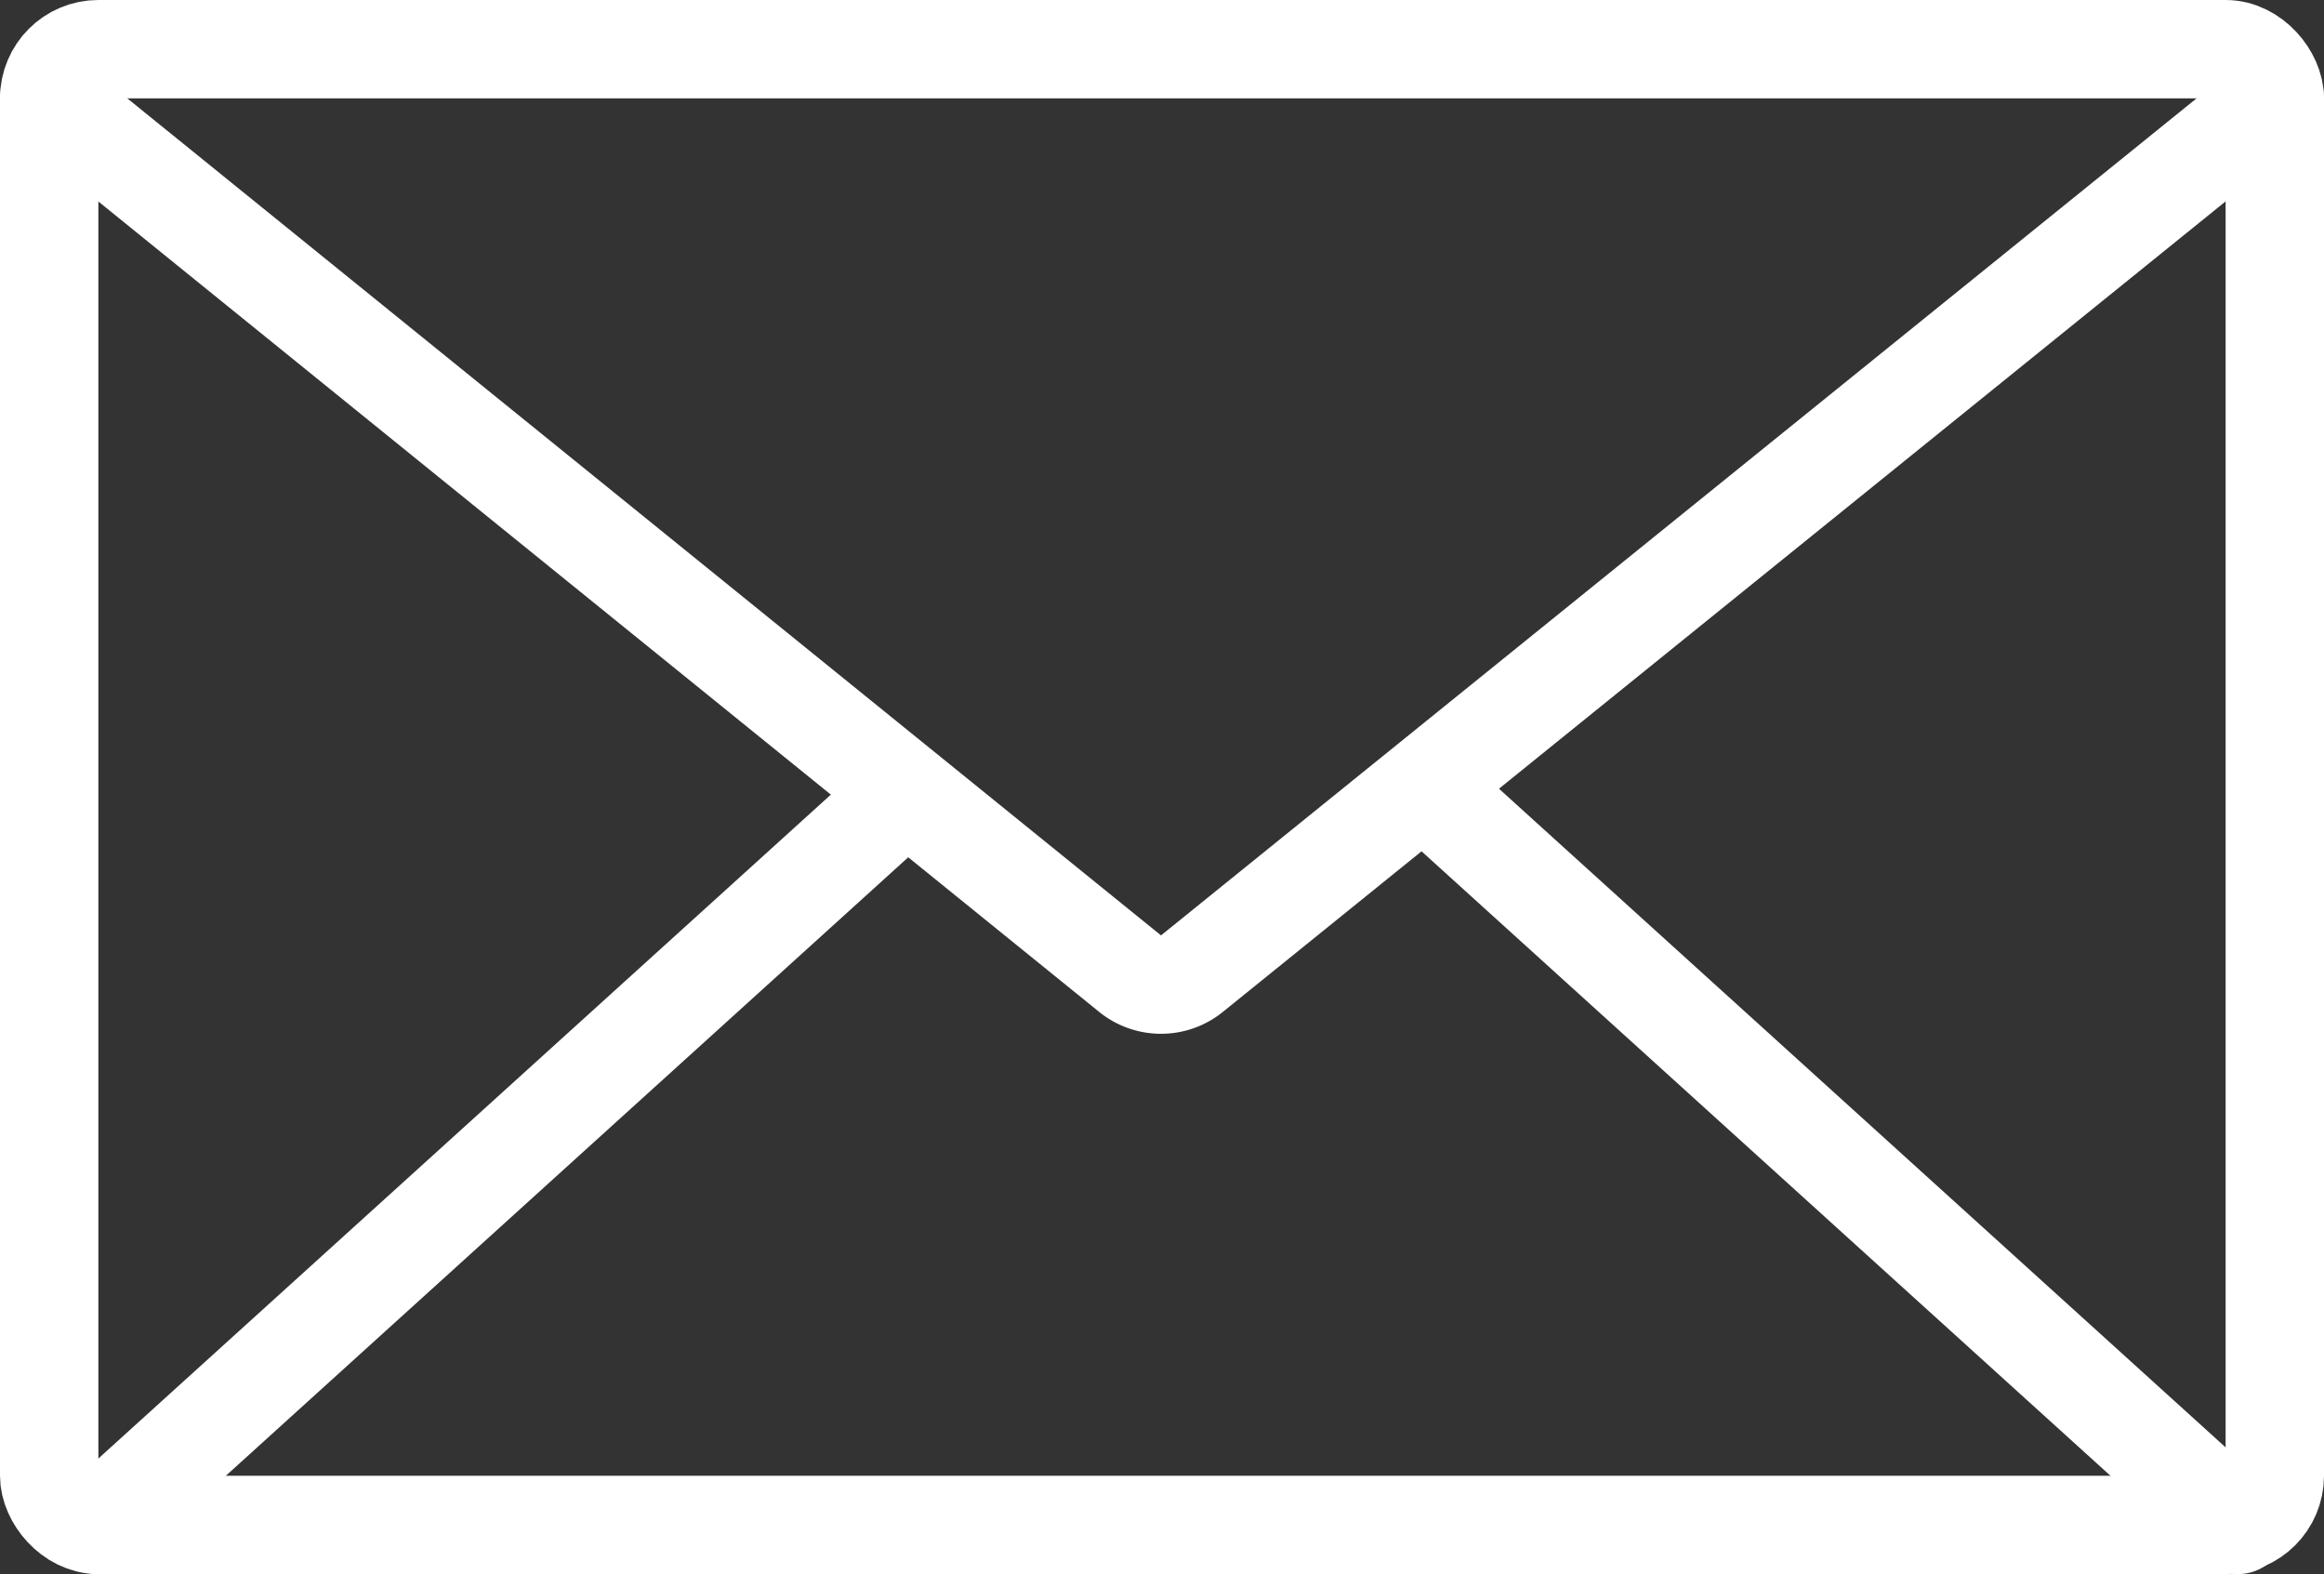
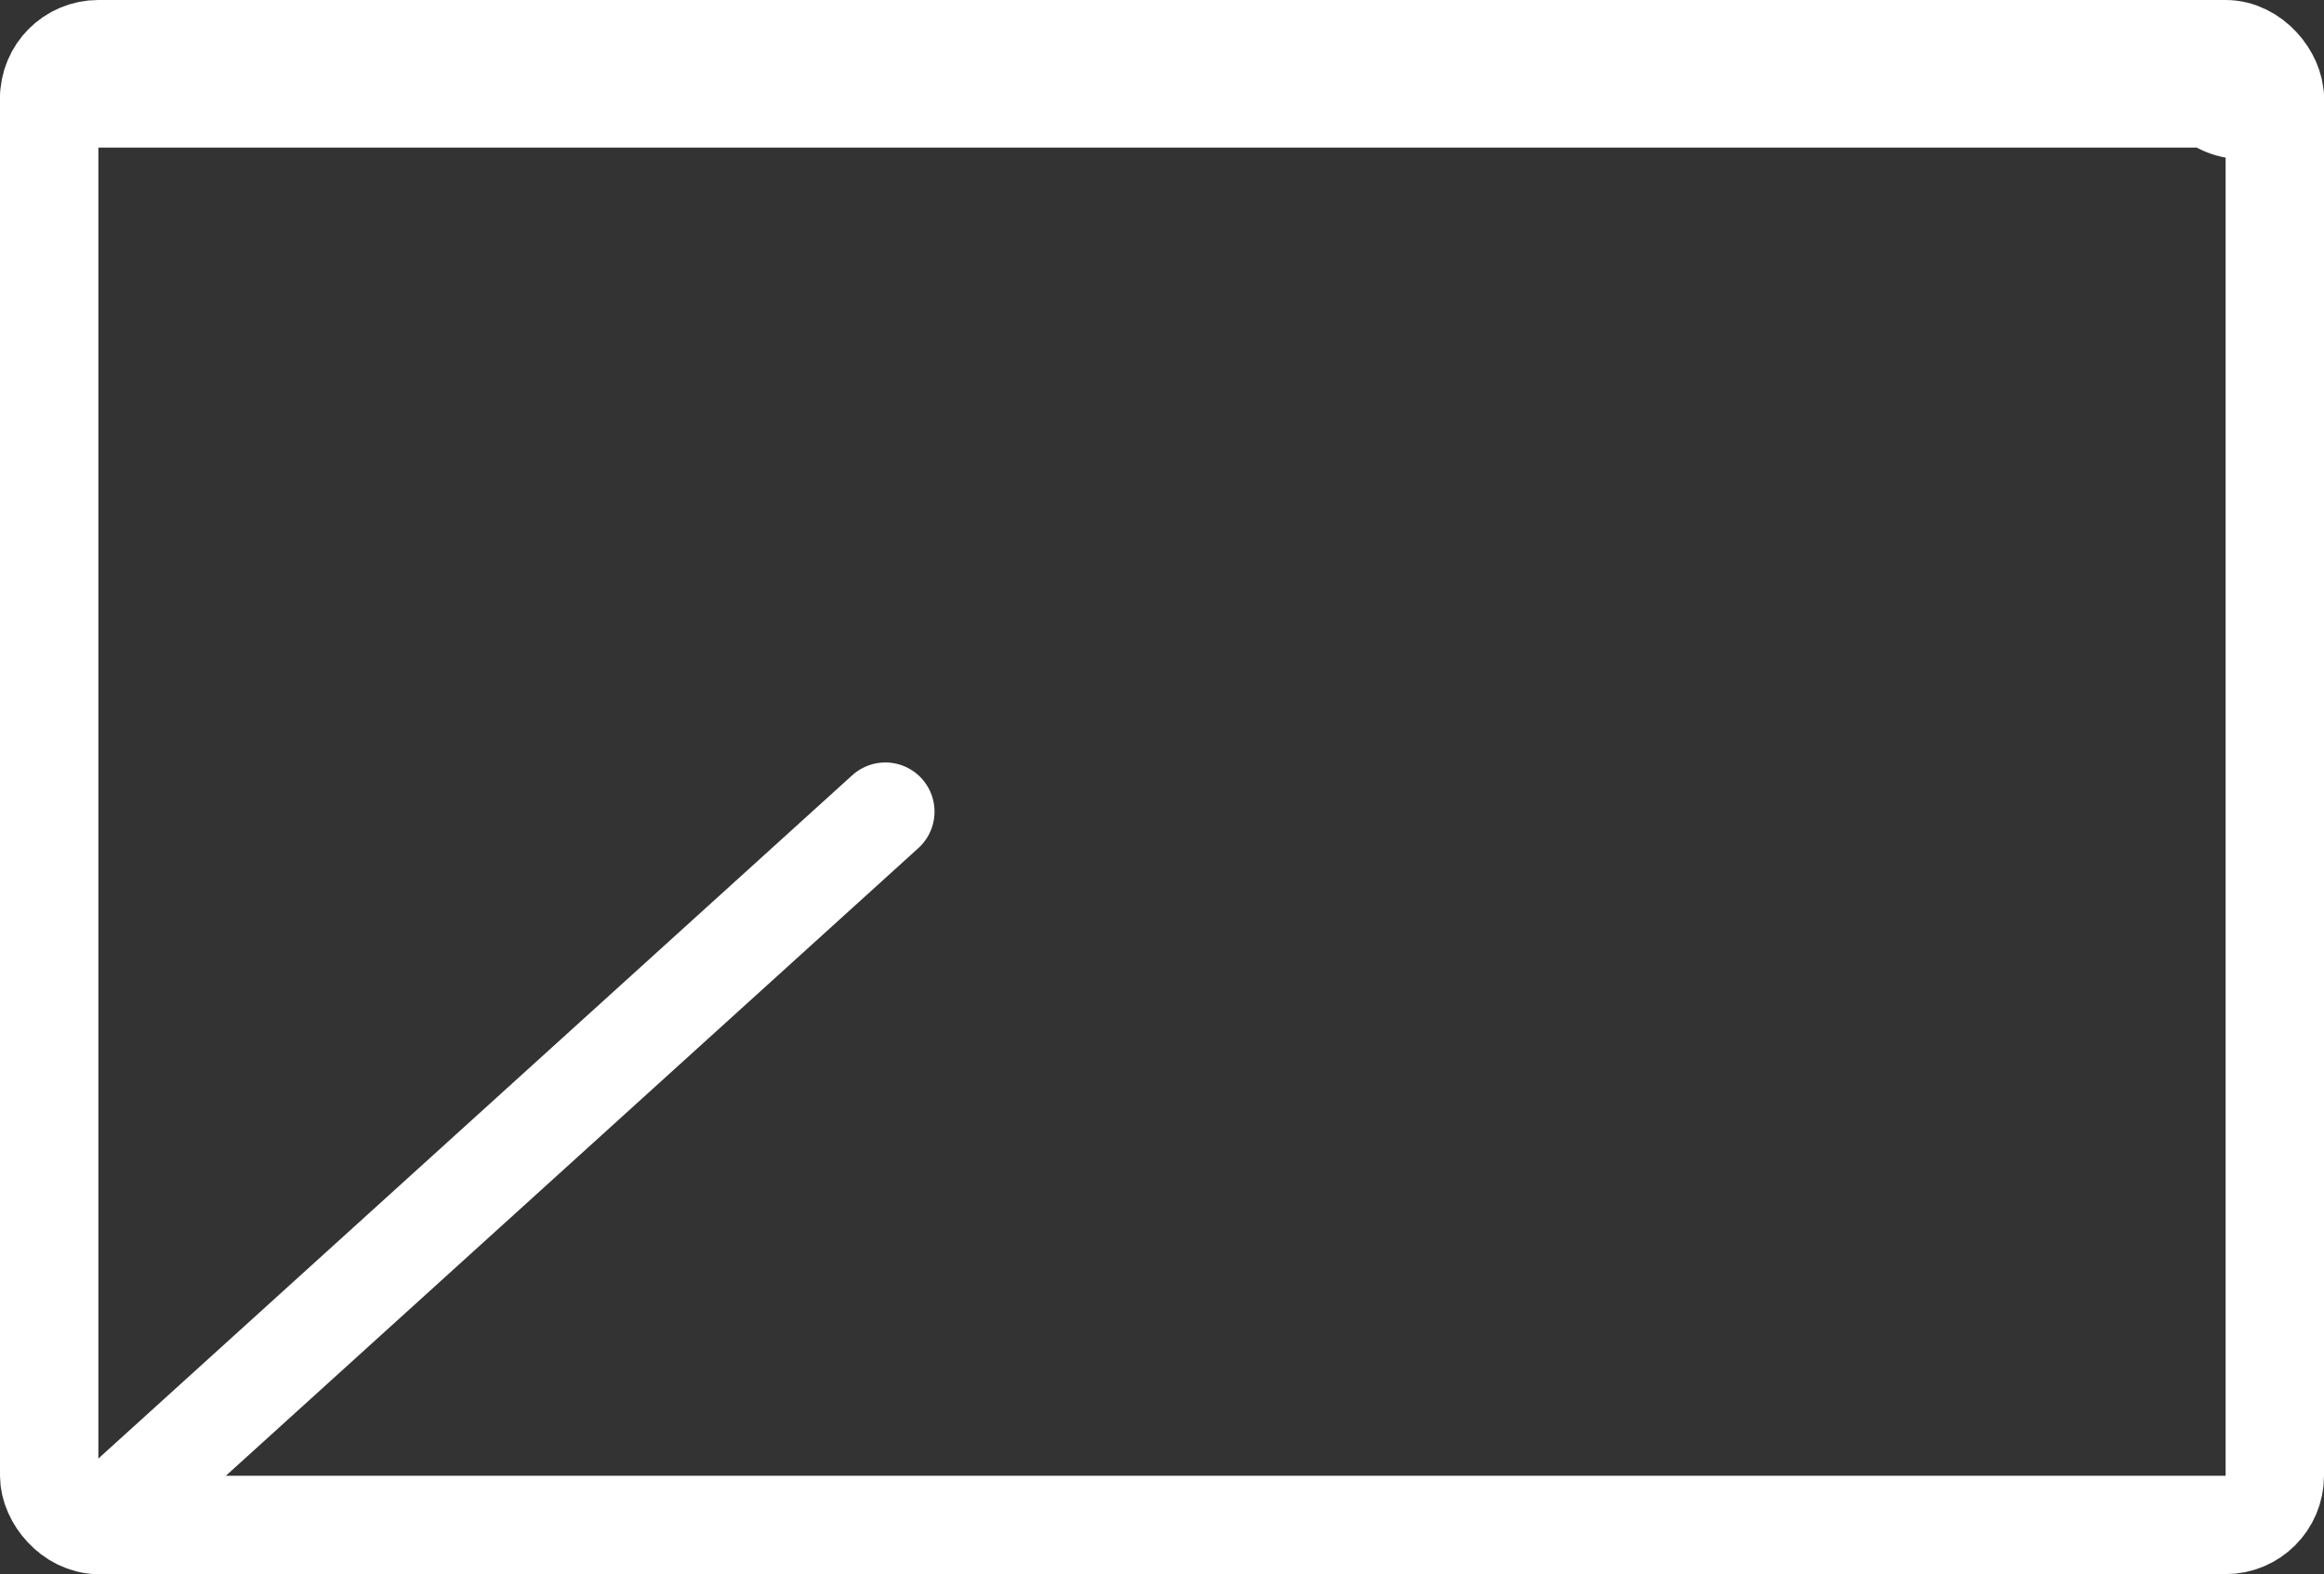
<svg xmlns="http://www.w3.org/2000/svg" viewBox="0 0 47.25 32">
  <rect x="0" y="0" width="47.25" height="32" fill="#333333" stroke="none" />
  <defs>
    <style>.cls-1{fill:none;stroke:#000;stroke-linecap:round;stroke-linejoin:round;stroke-width:2px;}</style>
  </defs>
  <title>Asset 16</title>
  <g data-name="Layer 2" id="Layer_2">
    <g data-name="Layer 2" id="Layer_2-2">
      <rect style="stroke: rgb(255, 255, 255);" id="id_101" rx="1" height="30" width="45.25" y="1" x="1" class="cls-1" />
-       <path style="stroke: rgb(255, 255, 255);" id="id_102" d="M46.25,2l-22,17.78a1,1,0,0,1-1.29,0L1,2" class="cls-1" />
-       <line style="stroke: rgb(255, 255, 255);" id="id_103" y2="16" x2="28.95" y1="31" x1="45.5" class="cls-1" />
+       <path style="stroke: rgb(255, 255, 255);" id="id_102" d="M46.25,2a1,1,0,0,1-1.29,0L1,2" class="cls-1" />
      <line style="stroke: rgb(255, 255, 255);" id="id_104" y2="16.5" x2="18" y1="31" x1="2" class="cls-1" />
    </g>
  </g>
</svg>